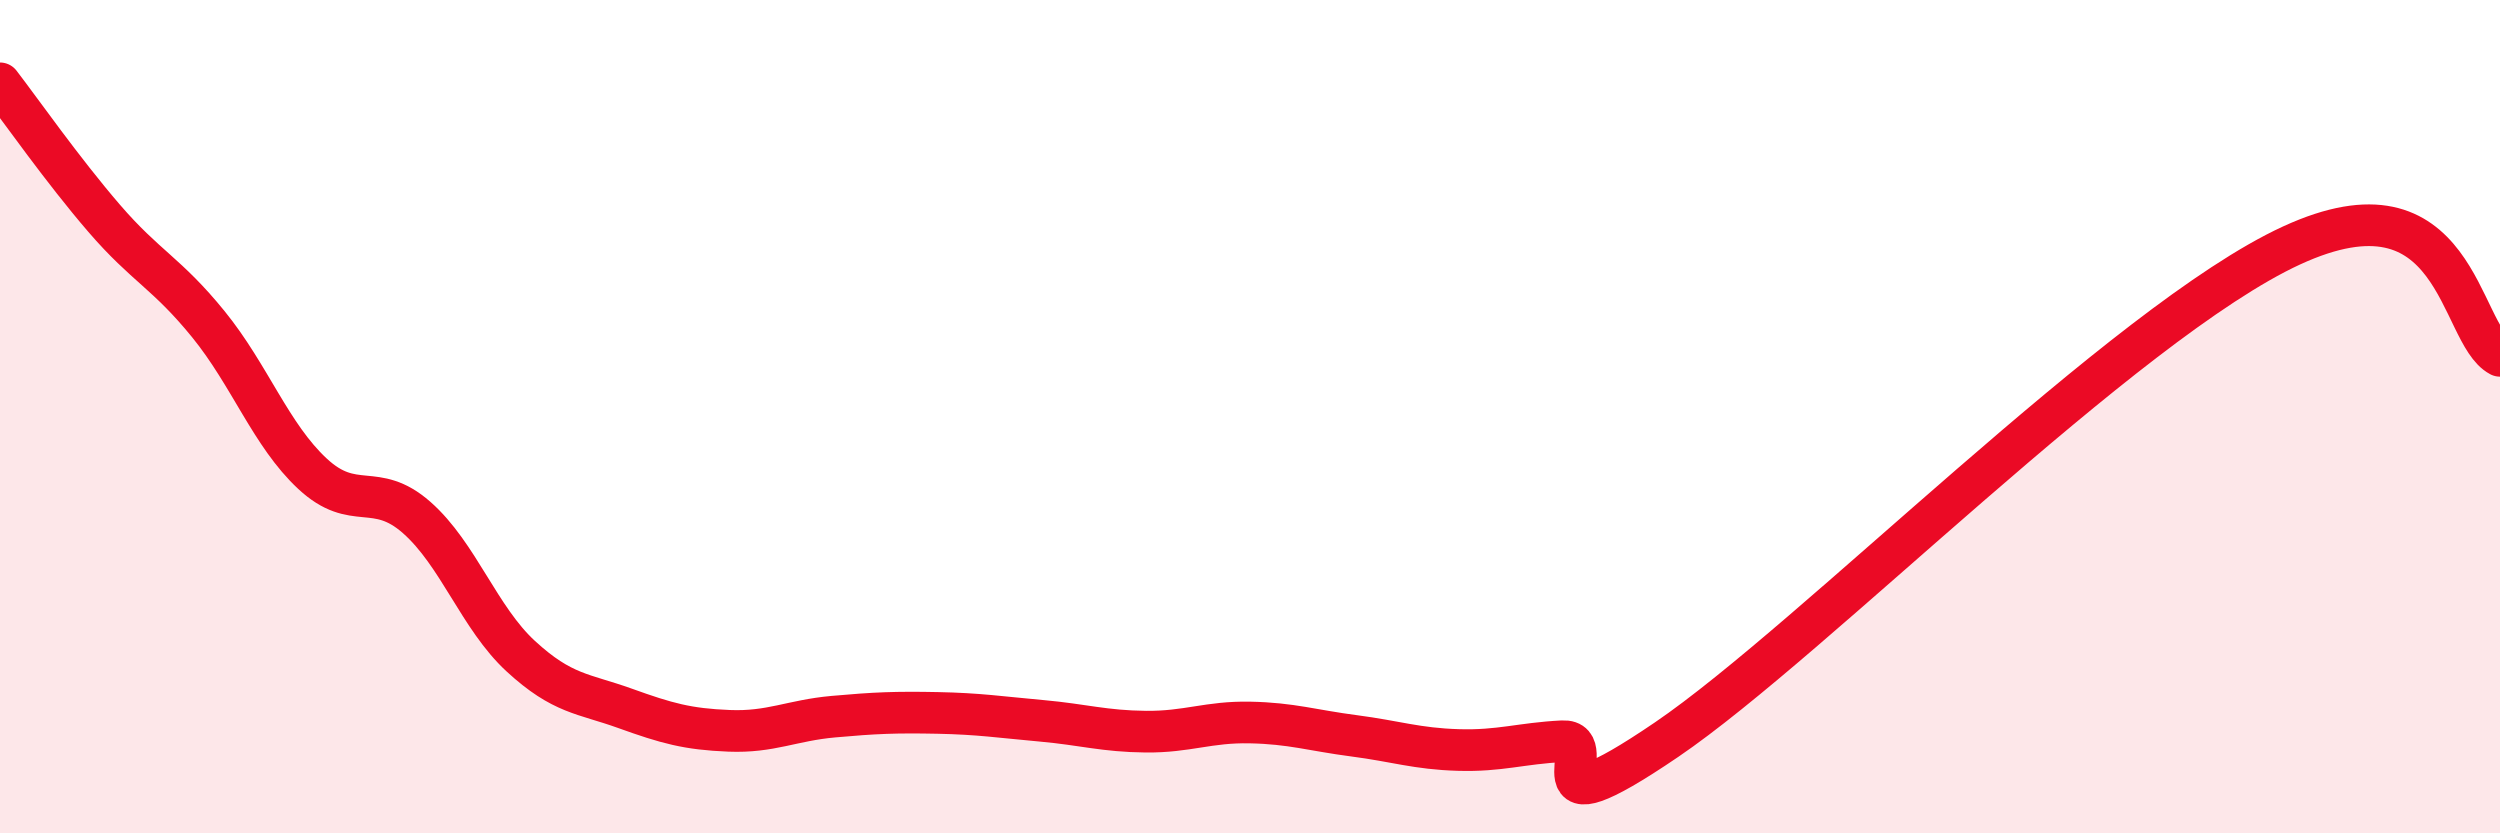
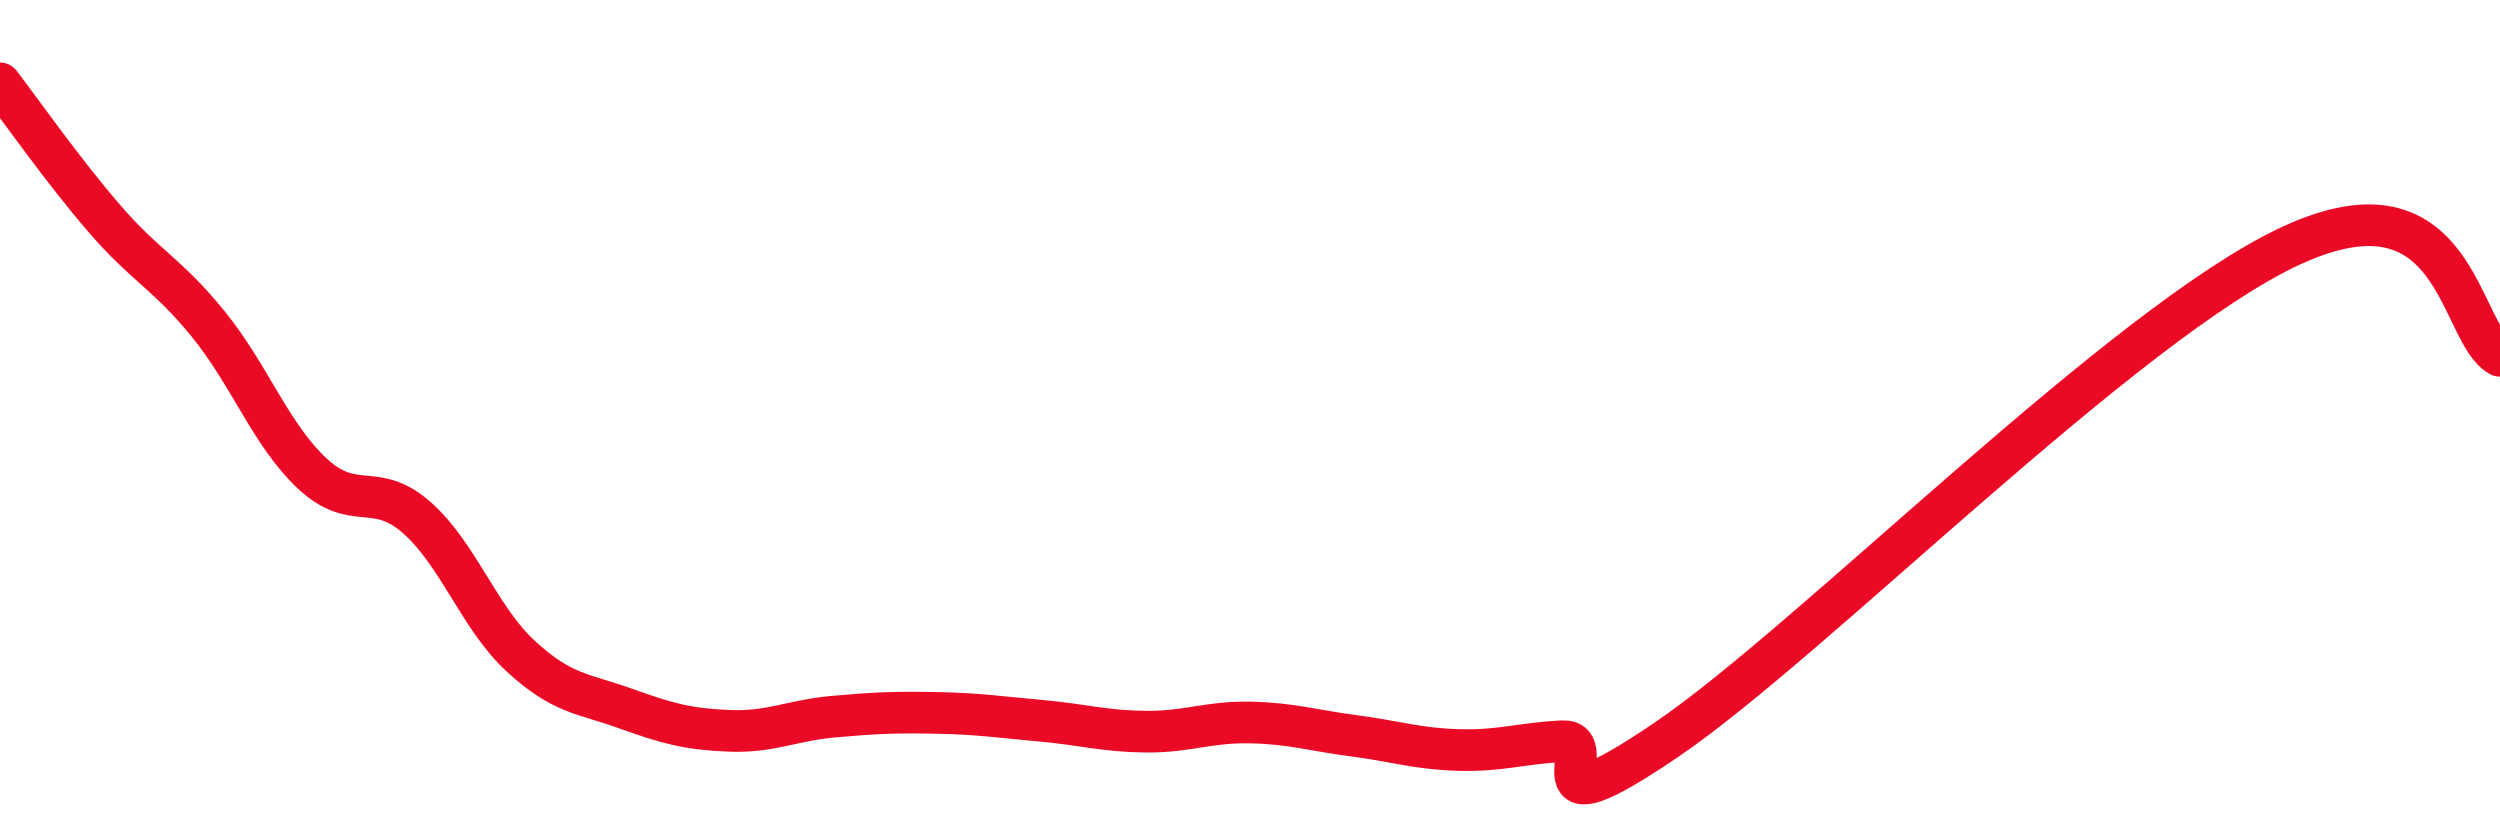
<svg xmlns="http://www.w3.org/2000/svg" width="60" height="20" viewBox="0 0 60 20">
-   <path d="M 0,2 C 0.5,2.65 1.5,4.08 2.5,5.24 C 3.5,6.4 4,6.55 5,7.78 C 6,9.01 6.5,10.44 7.5,11.37 C 8.5,12.3 9,11.54 10,12.42 C 11,13.3 11.5,14.83 12.5,15.75 C 13.5,16.67 14,16.64 15,17 C 16,17.36 16.5,17.5 17.5,17.54 C 18.5,17.58 19,17.29 20,17.2 C 21,17.11 21.5,17.09 22.5,17.11 C 23.5,17.13 24,17.21 25,17.3 C 26,17.39 26.5,17.55 27.5,17.56 C 28.5,17.57 29,17.32 30,17.34 C 31,17.36 31.5,17.53 32.5,17.66 C 33.5,17.79 34,17.97 35,18 C 36,18.03 36.5,17.84 37.5,17.79 C 38.5,17.74 36.5,20.13 40,17.75 C 43.5,15.37 51,7.73 55,5.89 C 59,4.05 59,8.01 60,8.54L60 20L0 20Z" fill="#EB0A25" opacity="0.1" stroke-linecap="round" stroke-linejoin="round" />
  <path d="M 0,2 C 0.5,2.65 1.5,4.08 2.5,5.24 C 3.5,6.4 4,6.55 5,7.78 C 6,9.01 6.5,10.44 7.5,11.37 C 8.5,12.3 9,11.54 10,12.42 C 11,13.3 11.5,14.83 12.5,15.75 C 13.5,16.67 14,16.64 15,17 C 16,17.36 16.5,17.5 17.5,17.54 C 18.5,17.58 19,17.29 20,17.2 C 21,17.11 21.5,17.09 22.5,17.11 C 23.5,17.13 24,17.21 25,17.3 C 26,17.39 26.5,17.55 27.5,17.56 C 28.5,17.57 29,17.32 30,17.34 C 31,17.36 31.5,17.53 32.5,17.66 C 33.5,17.79 34,17.97 35,18 C 36,18.03 36.5,17.84 37.5,17.79 C 38.5,17.74 36.5,20.13 40,17.75 C 43.5,15.37 51,7.73 55,5.89 C 59,4.05 59,8.01 60,8.54" stroke="#EB0A25" stroke-width="1" fill="none" stroke-linecap="round" stroke-linejoin="round" />
</svg>